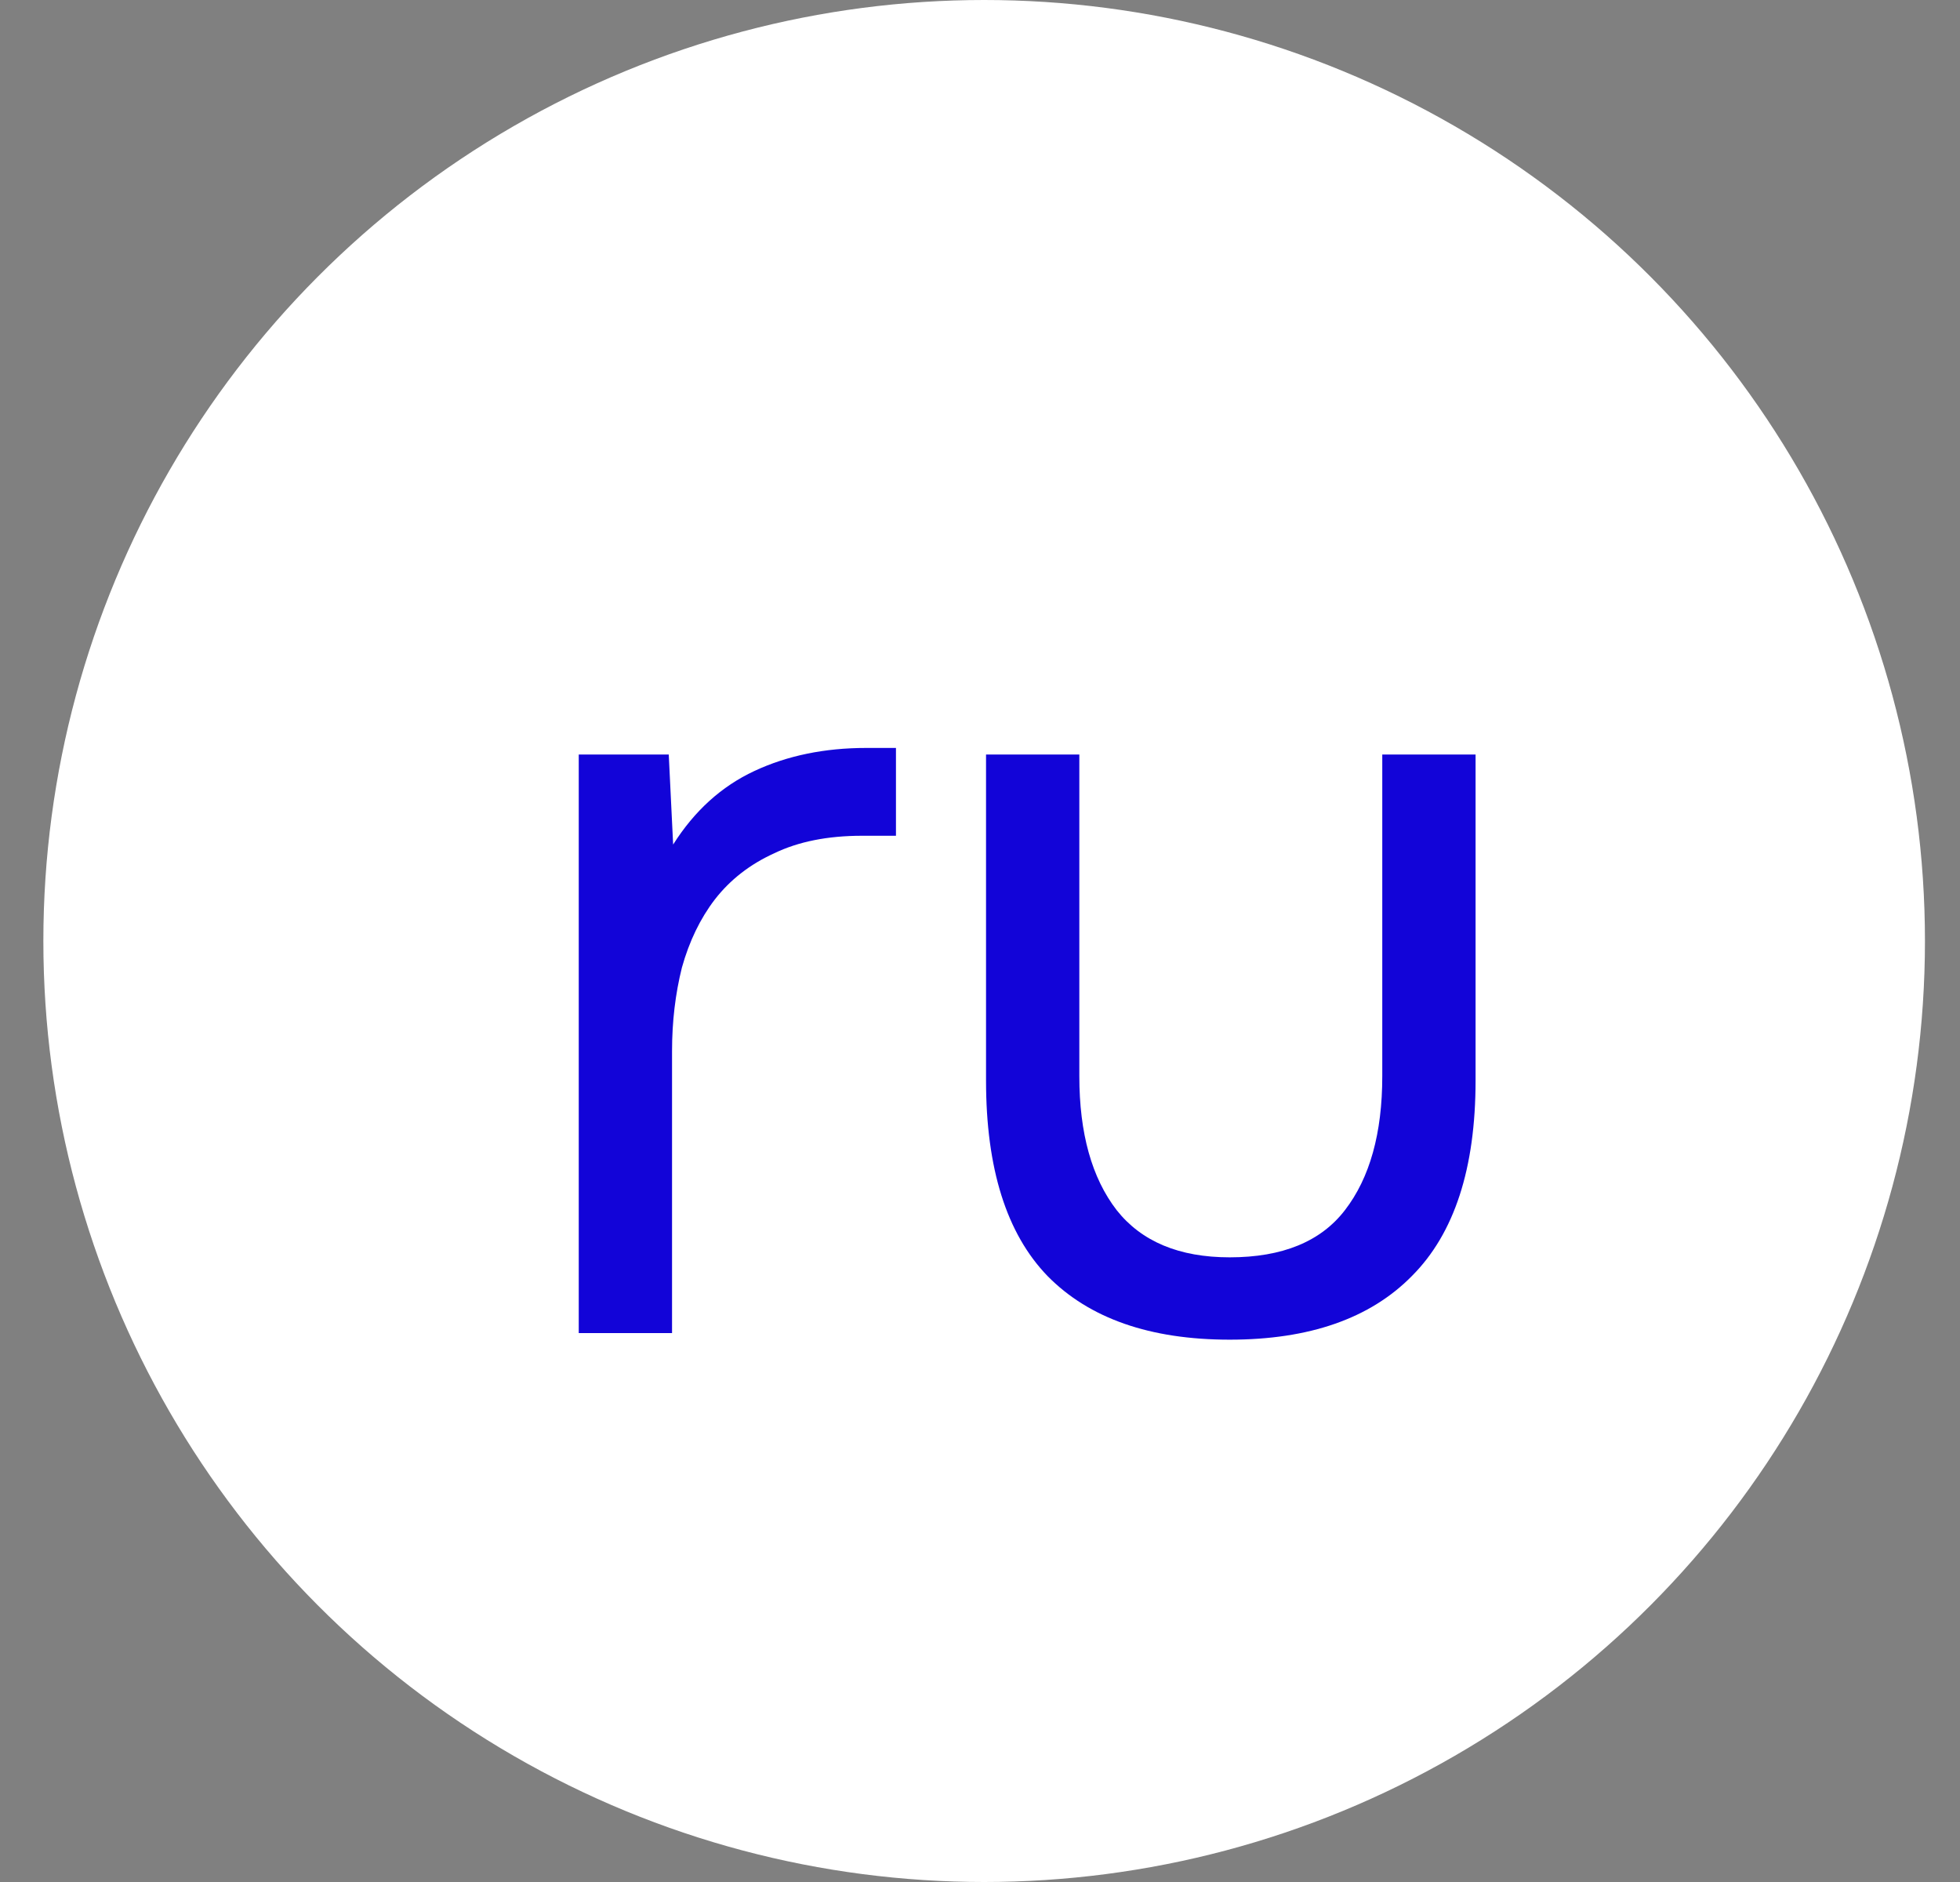
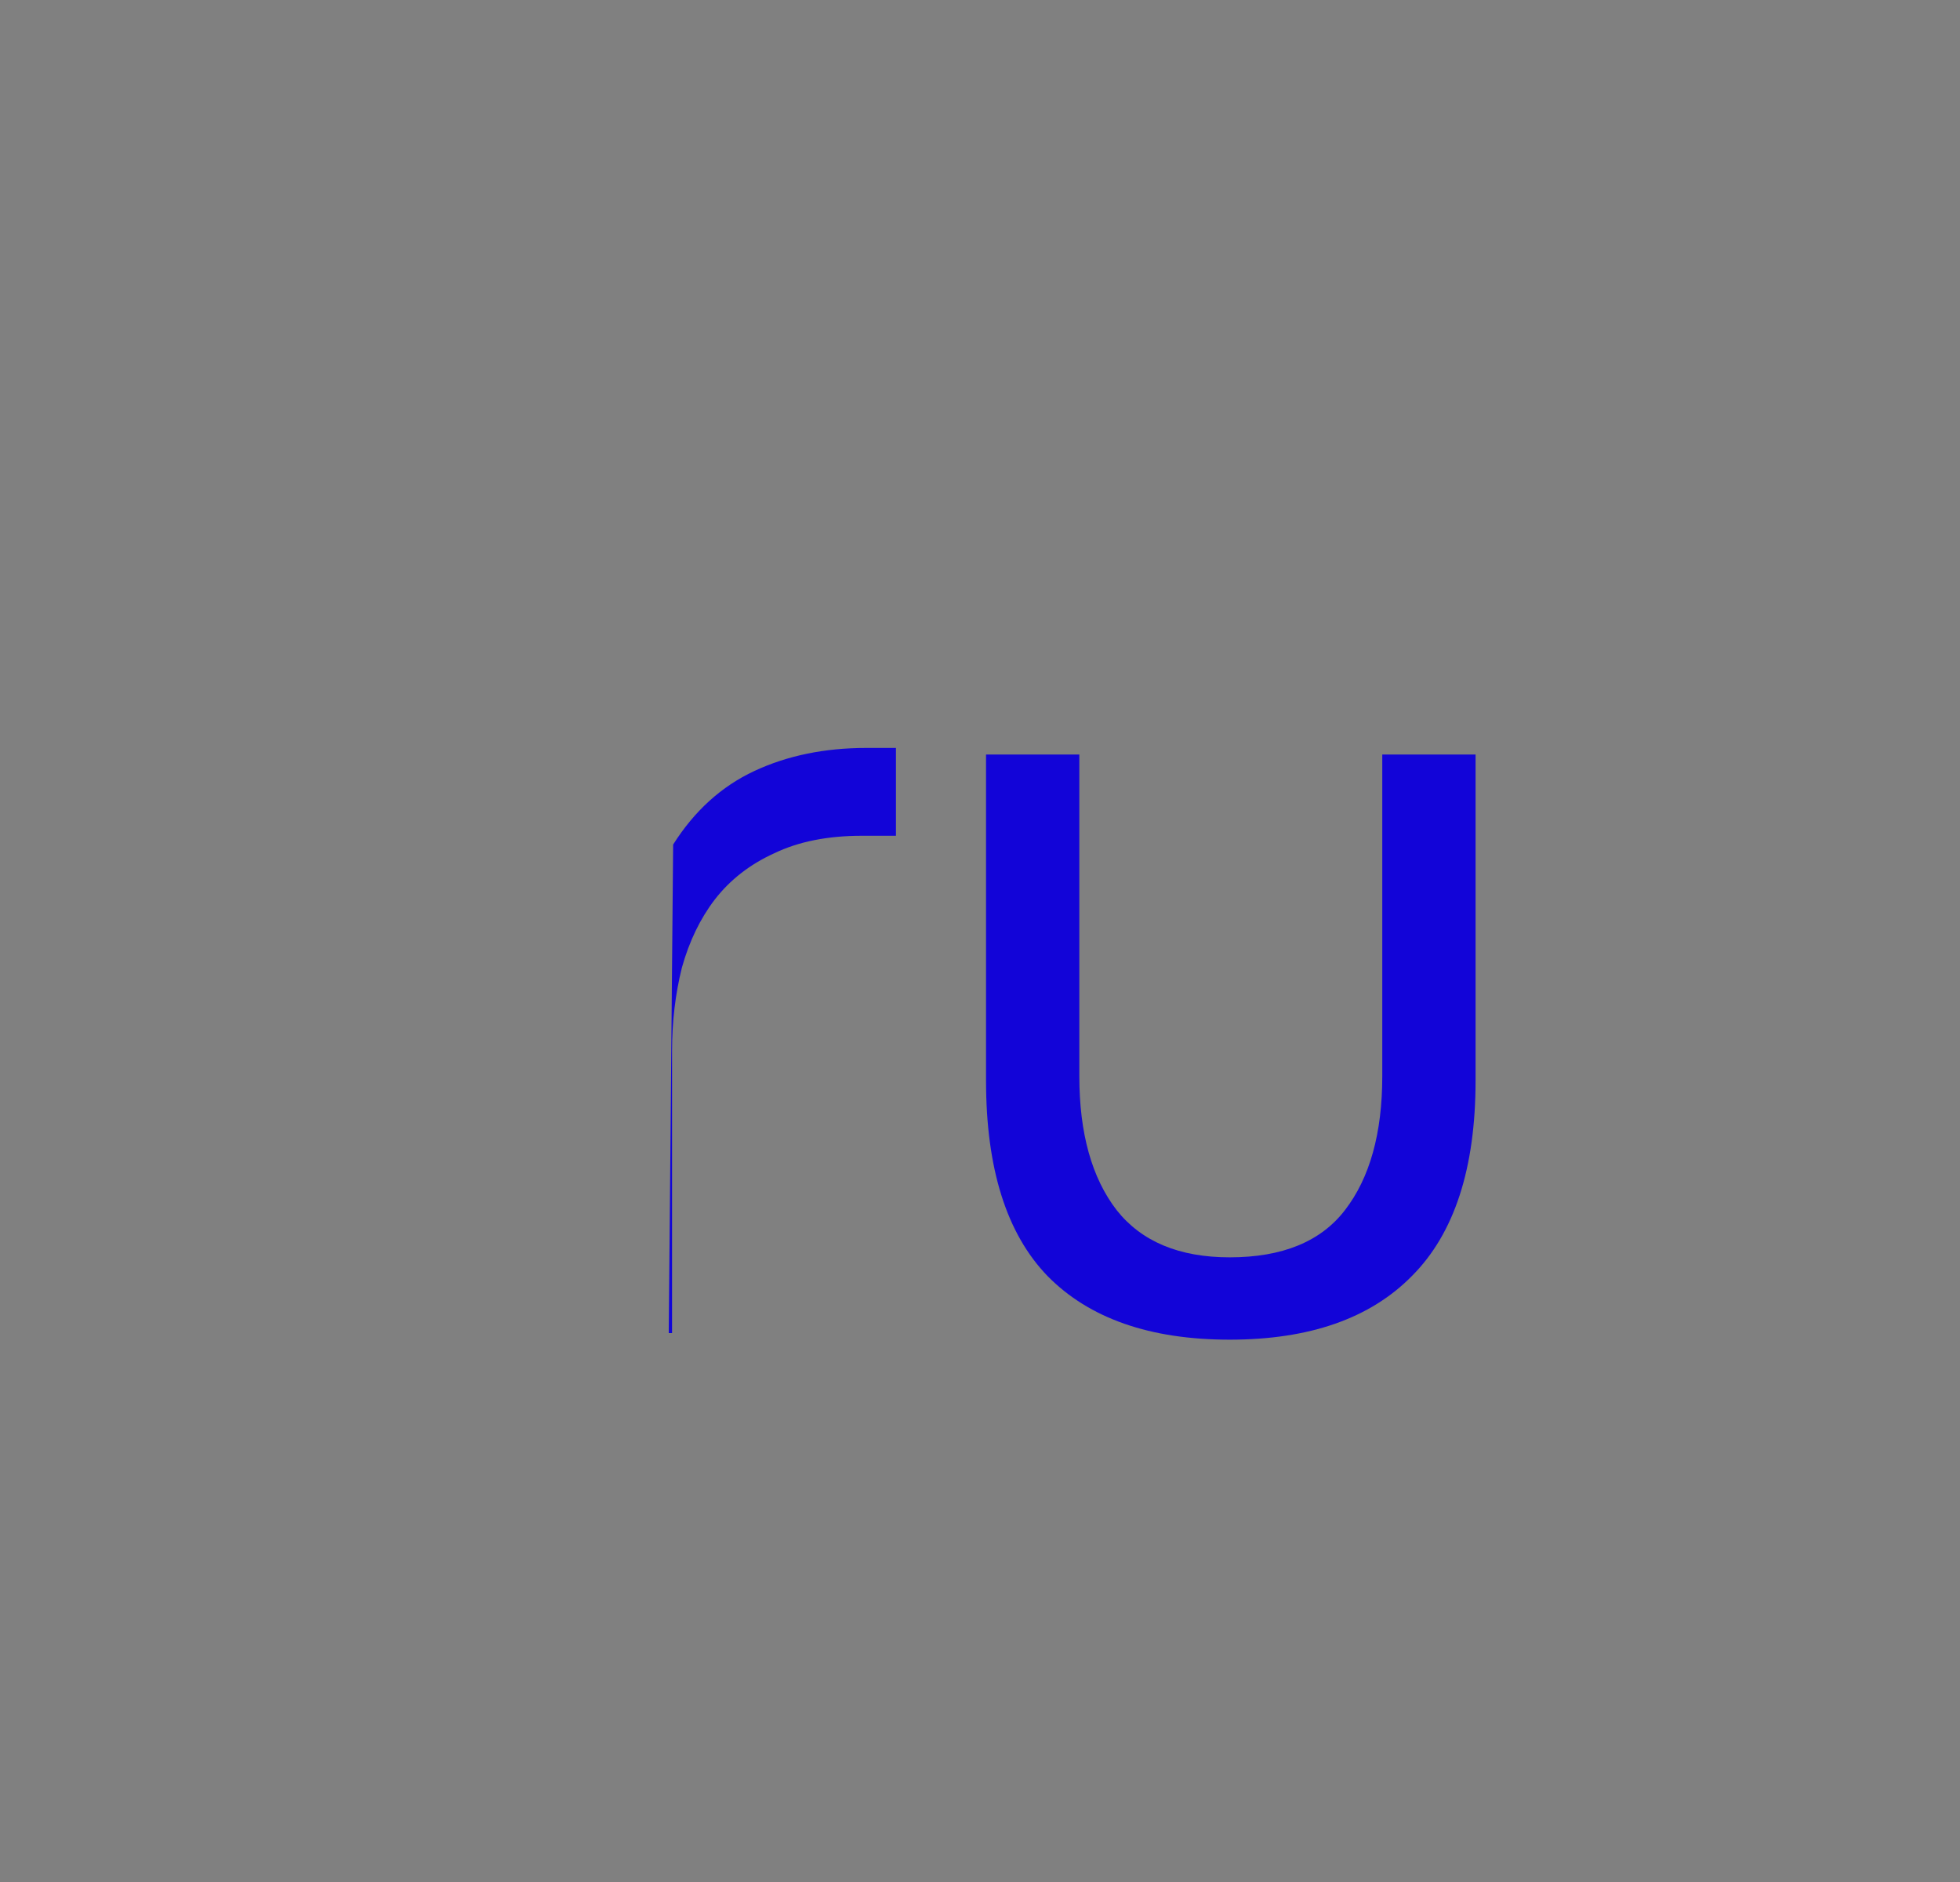
<svg xmlns="http://www.w3.org/2000/svg" width="25" height="24" viewBox="0 0 25 24" fill="none">
  <rect x="0" y="0" width="25" height="24" fill="#808080" stroke="none" />
-   <circle cx="12.553" cy="12" r="12" fill="white" />
-   <path d="M7.382 17V9.622H8.53L8.586 10.77C8.857 10.341 9.202 10.028 9.622 9.832C10.042 9.636 10.518 9.538 11.05 9.538H11.428V10.658H10.994C10.556 10.658 10.182 10.733 9.874 10.882C9.566 11.022 9.314 11.218 9.118 11.47C8.932 11.713 8.792 12.002 8.698 12.338C8.614 12.674 8.572 13.029 8.572 13.402V17H7.382ZM15.685 16.034C16.357 16.034 16.847 15.833 17.155 15.432C17.472 15.021 17.631 14.452 17.631 13.724V9.622H18.821V13.78C18.821 14.9 18.55 15.731 18.009 16.272C17.477 16.813 16.702 17.084 15.685 17.084C14.668 17.084 13.893 16.813 13.361 16.272C12.838 15.731 12.577 14.9 12.577 13.78V9.622H13.767V13.724C13.767 14.452 13.926 15.021 14.243 15.432C14.56 15.833 15.041 16.034 15.685 16.034Z" fill="#1204D8" />
+   <path d="M7.382 17H8.53L8.586 10.77C8.857 10.341 9.202 10.028 9.622 9.832C10.042 9.636 10.518 9.538 11.05 9.538H11.428V10.658H10.994C10.556 10.658 10.182 10.733 9.874 10.882C9.566 11.022 9.314 11.218 9.118 11.47C8.932 11.713 8.792 12.002 8.698 12.338C8.614 12.674 8.572 13.029 8.572 13.402V17H7.382ZM15.685 16.034C16.357 16.034 16.847 15.833 17.155 15.432C17.472 15.021 17.631 14.452 17.631 13.724V9.622H18.821V13.78C18.821 14.9 18.55 15.731 18.009 16.272C17.477 16.813 16.702 17.084 15.685 17.084C14.668 17.084 13.893 16.813 13.361 16.272C12.838 15.731 12.577 14.9 12.577 13.78V9.622H13.767V13.724C13.767 14.452 13.926 15.021 14.243 15.432C14.56 15.833 15.041 16.034 15.685 16.034Z" fill="#1204D8" />
</svg>